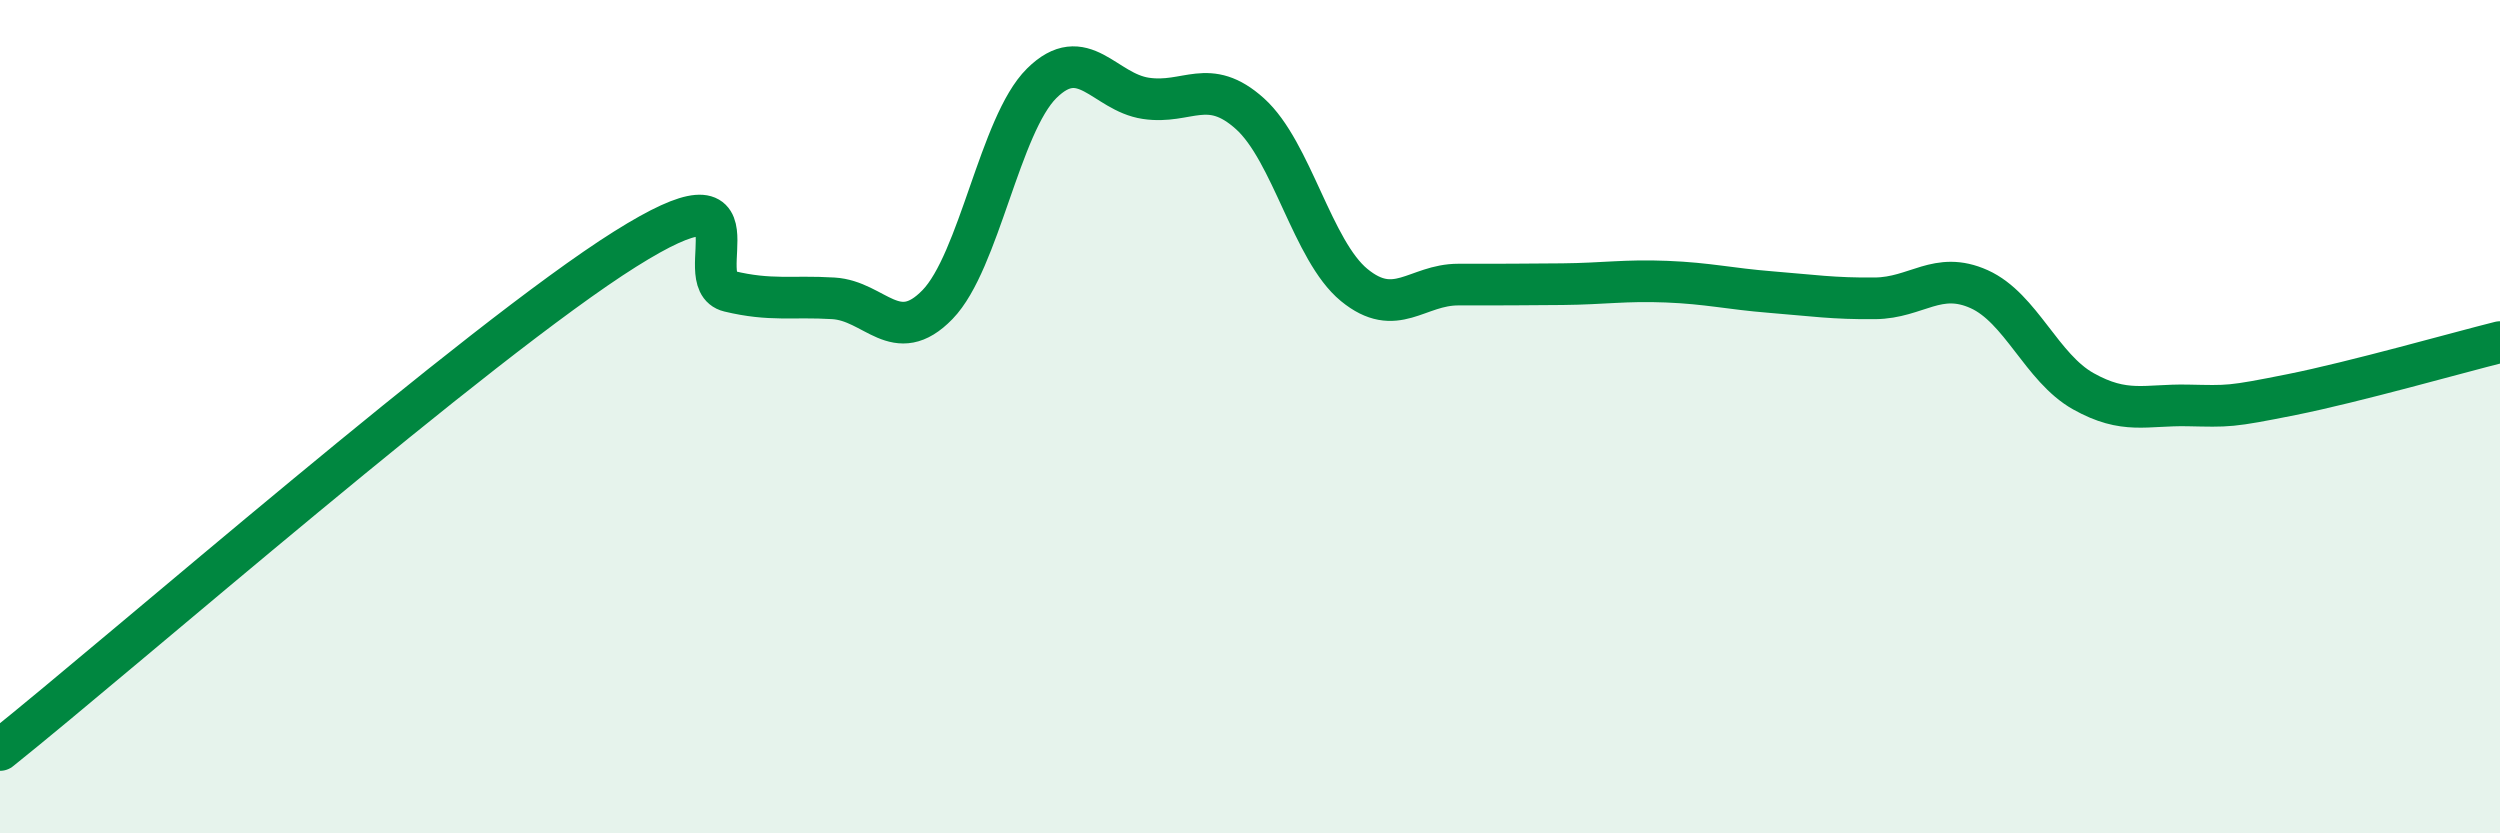
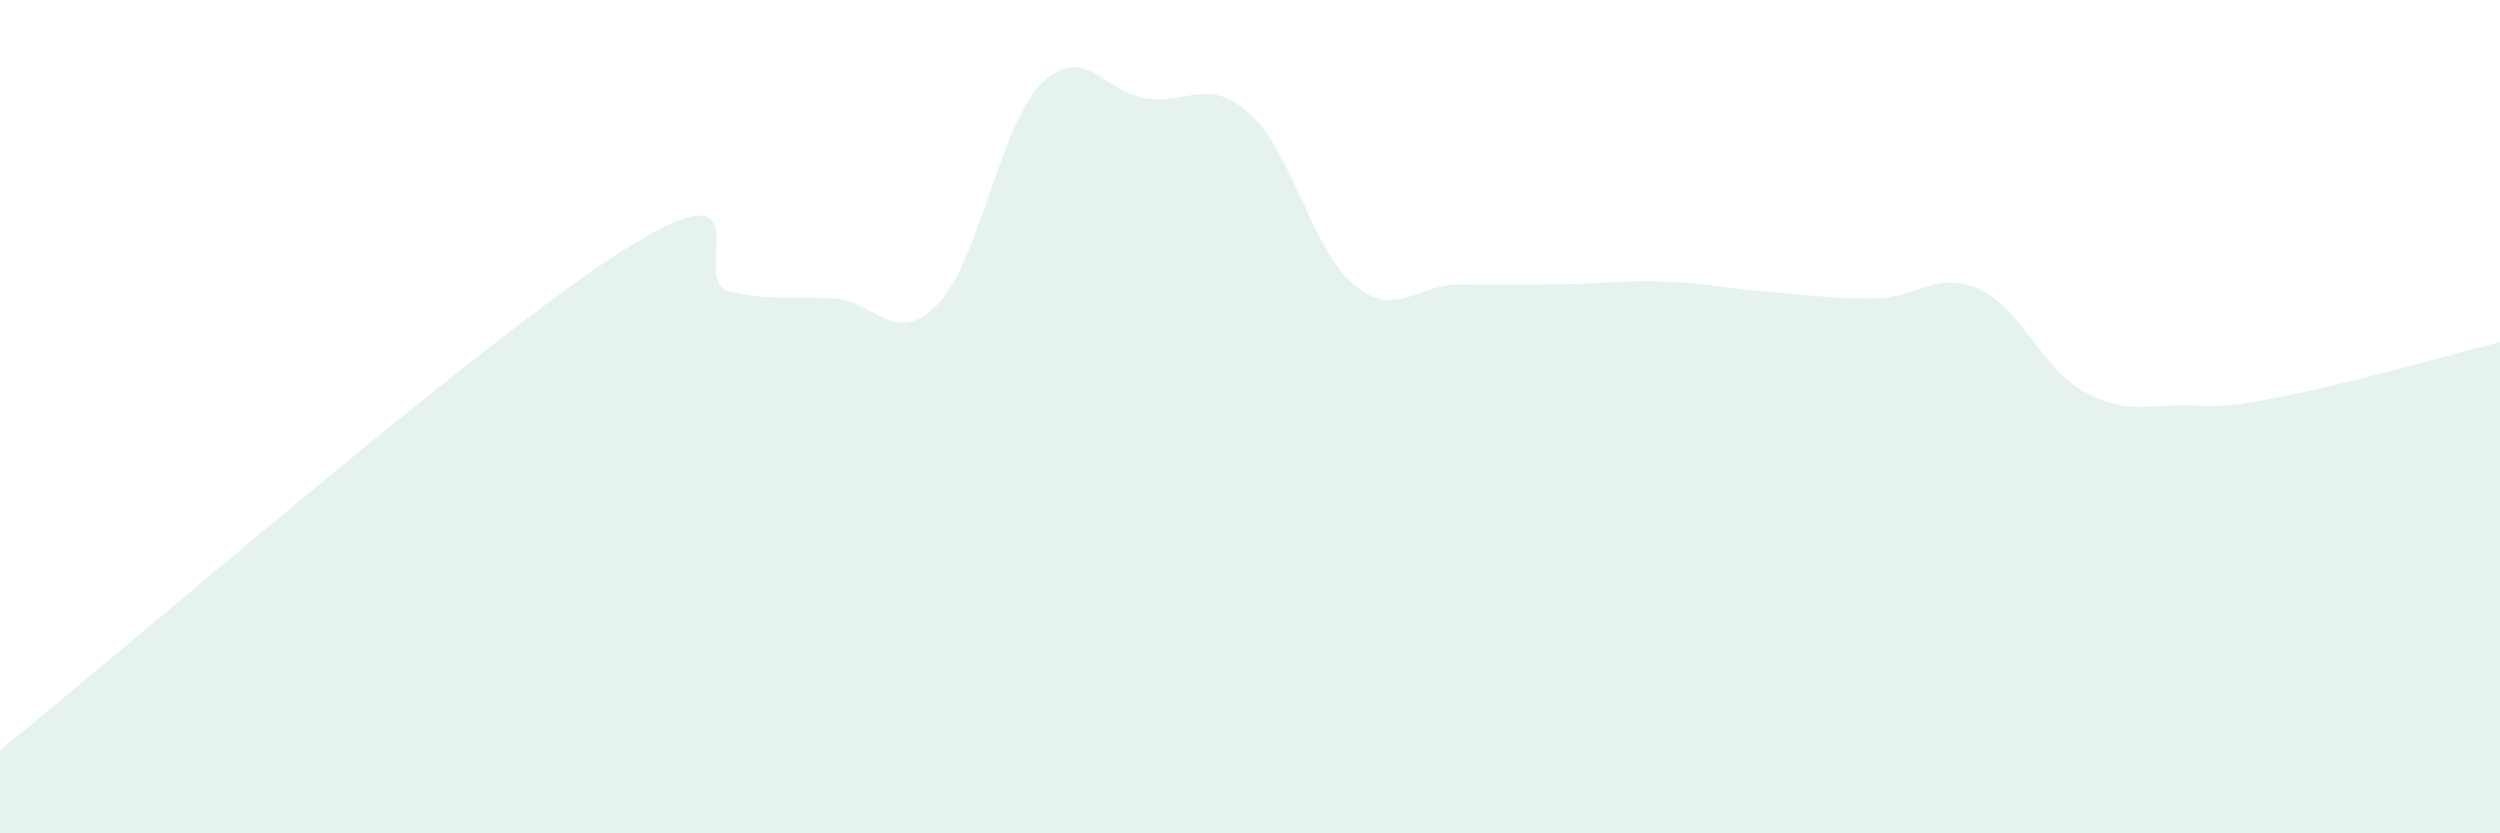
<svg xmlns="http://www.w3.org/2000/svg" width="60" height="20" viewBox="0 0 60 20">
  <path d="M 0,18 C 3,15.6 11.5,8.18 15,5.98 C 18.5,3.78 16.5,6.75 17.5,6.99 C 18.5,7.23 19,7.1 20,7.16 C 21,7.22 21.5,8.34 22.5,7.31 C 23.5,6.28 24,2.99 25,2 C 26,1.01 26.5,2.21 27.5,2.36 C 28.5,2.51 29,1.83 30,2.73 C 31,3.63 31.5,6.02 32.5,6.84 C 33.5,7.66 34,6.83 35,6.83 C 36,6.83 36.5,6.83 37.5,6.82 C 38.5,6.81 39,6.72 40,6.76 C 41,6.8 41.5,6.93 42.5,7.01 C 43.5,7.09 44,7.17 45,7.16 C 46,7.15 46.5,6.49 47.5,6.94 C 48.5,7.39 49,8.83 50,9.39 C 51,9.95 51.5,9.71 52.5,9.73 C 53.5,9.75 53.5,9.77 55,9.47 C 56.5,9.17 59,8.46 60,8.21L60 20L0 20Z" fill="#008740" opacity="0.1" stroke-linecap="round" stroke-linejoin="round" />
-   <path d="M 0,18 C 3,15.6 11.5,8.18 15,5.98 C 18.5,3.78 16.5,6.75 17.5,6.99 C 18.5,7.23 19,7.1 20,7.16 C 21,7.22 21.5,8.34 22.5,7.31 C 23.5,6.28 24,2.99 25,2 C 26,1.01 26.5,2.21 27.5,2.36 C 28.5,2.51 29,1.83 30,2.73 C 31,3.63 31.5,6.02 32.5,6.84 C 33.5,7.66 34,6.83 35,6.83 C 36,6.83 36.5,6.83 37.5,6.82 C 38.5,6.81 39,6.72 40,6.76 C 41,6.8 41.5,6.93 42.5,7.01 C 43.5,7.09 44,7.17 45,7.16 C 46,7.15 46.5,6.49 47.5,6.94 C 48.5,7.39 49,8.83 50,9.39 C 51,9.95 51.5,9.71 52.5,9.73 C 53.5,9.75 53.5,9.77 55,9.47 C 56.5,9.17 59,8.46 60,8.21" stroke="#008740" stroke-width="1" fill="none" stroke-linecap="round" stroke-linejoin="round" />
</svg>